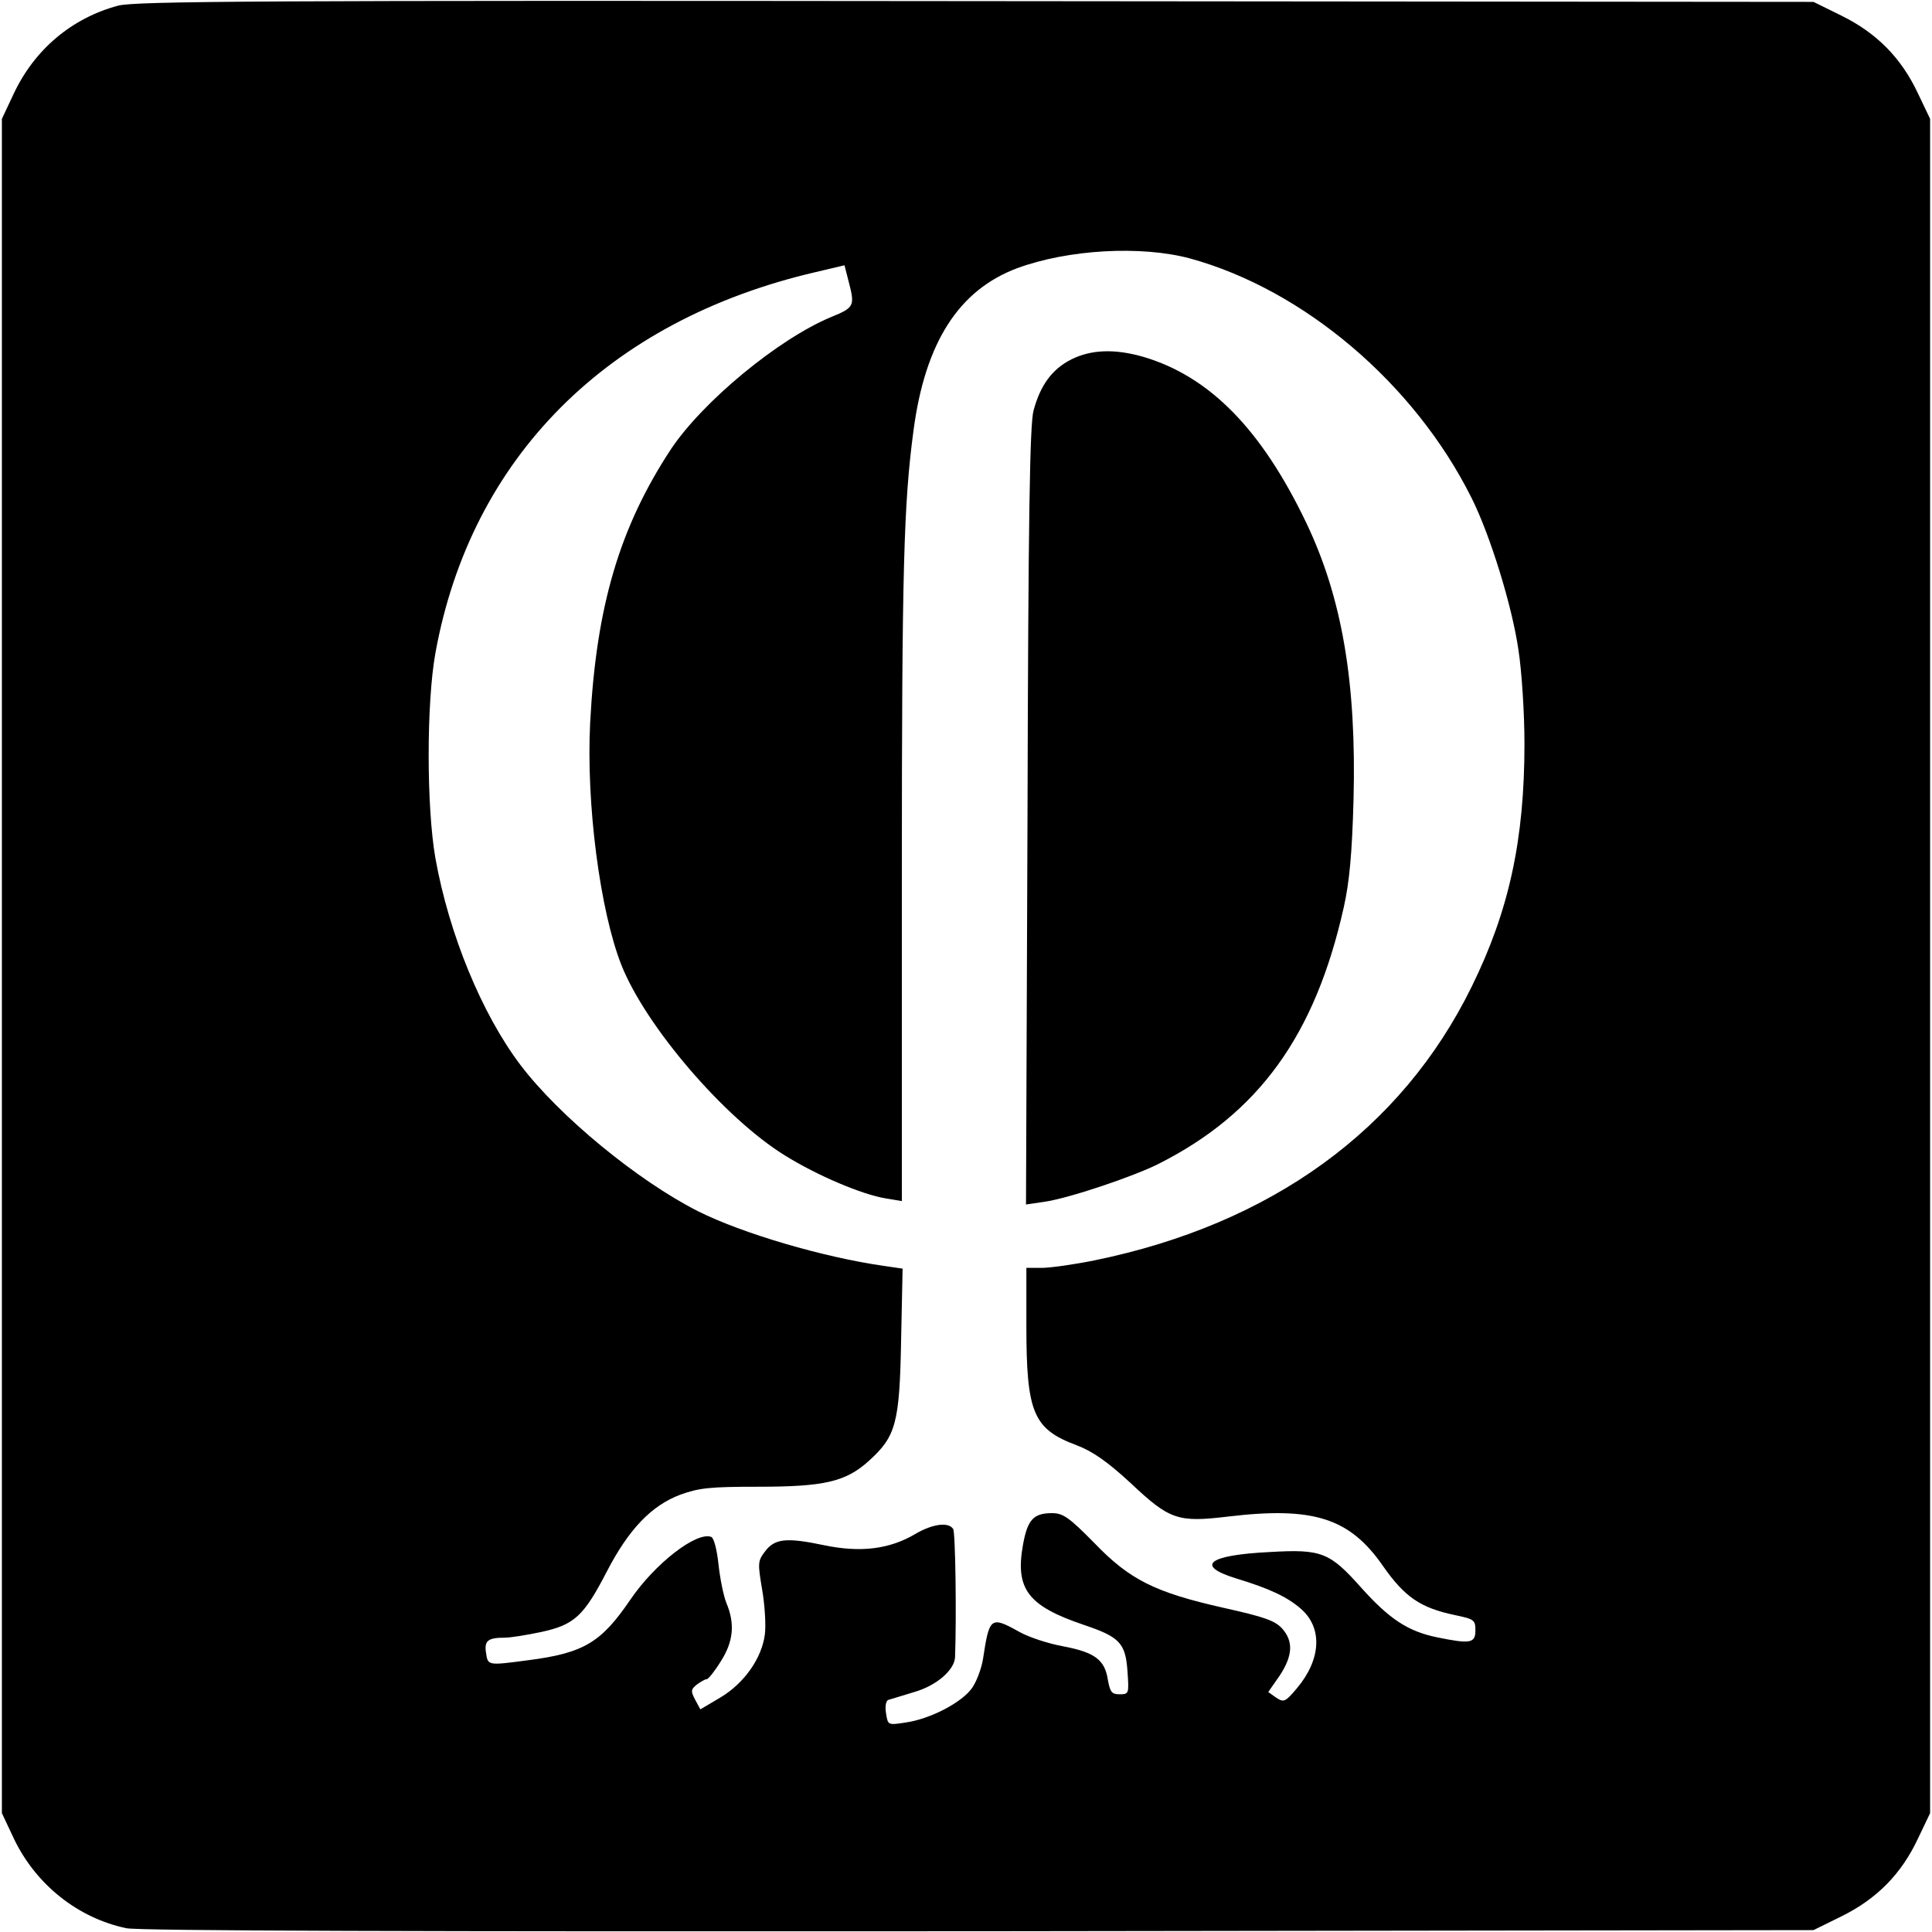
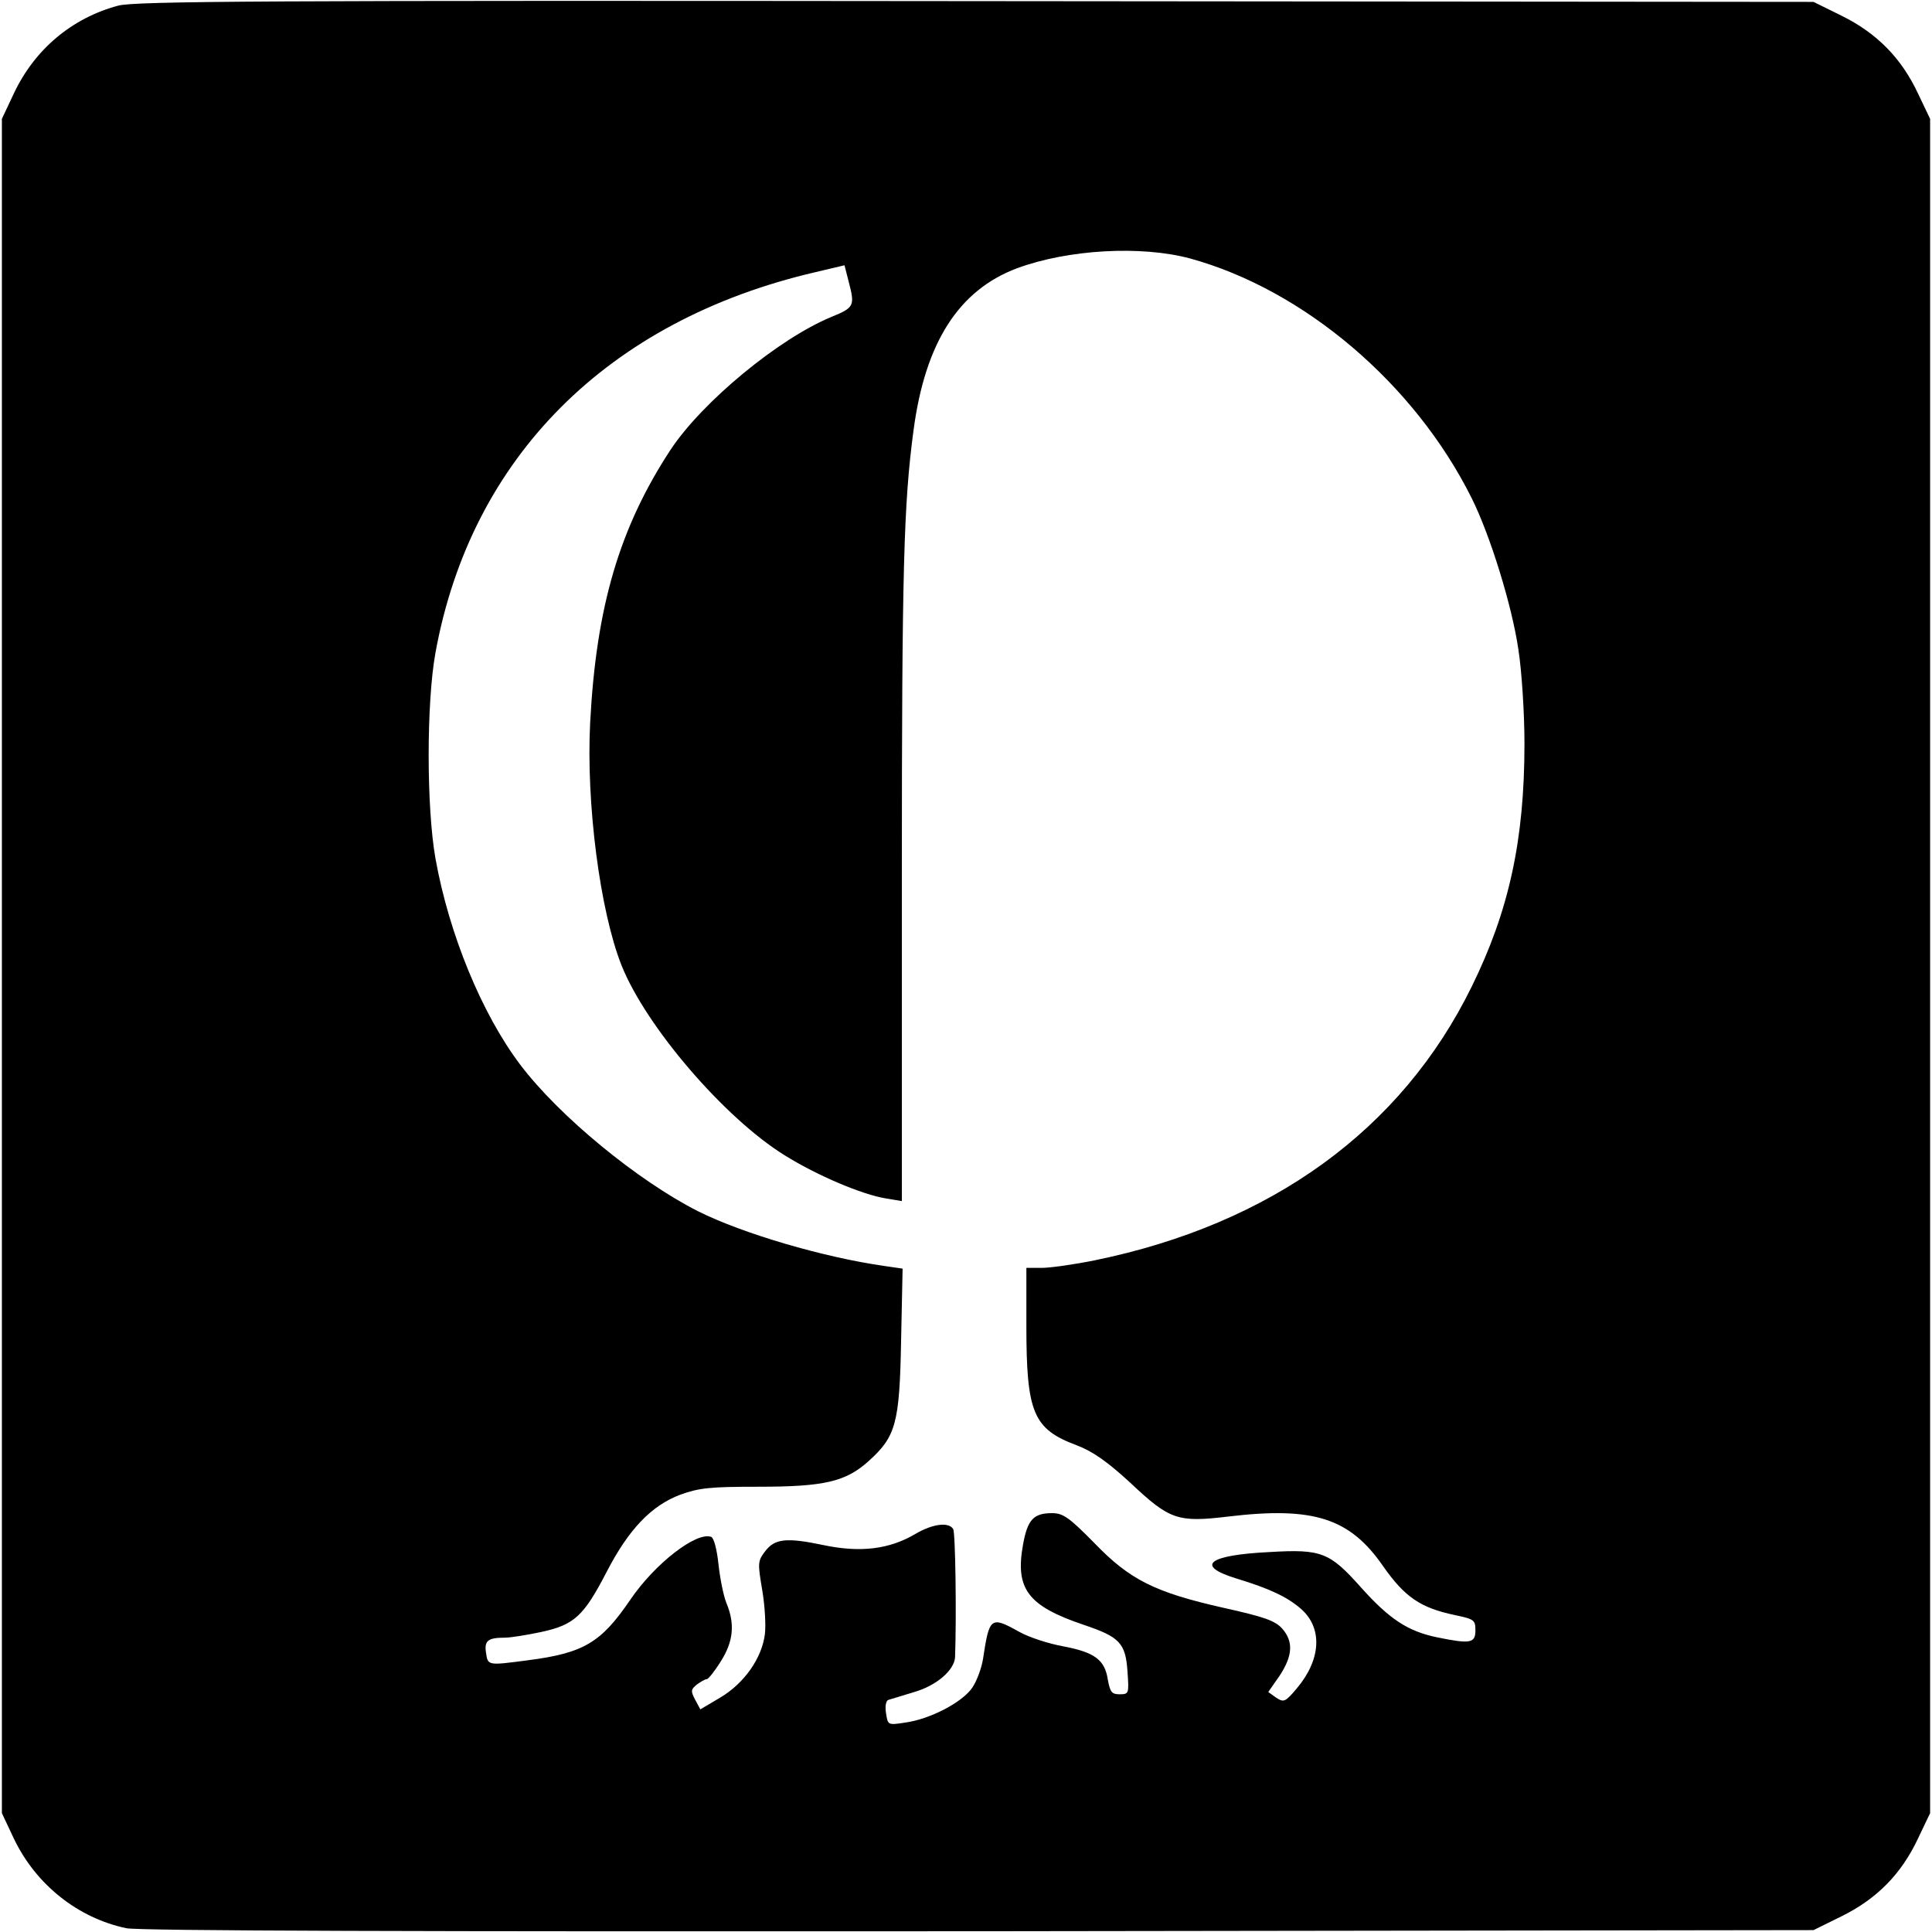
<svg xmlns="http://www.w3.org/2000/svg" version="1.0" width="512pt" height="512pt" viewBox="0 0 512 512" preserveAspectRatio="xMidYMid meet">
  <g transform="translate(0,512) scale(0.1,-0.1)" fill="#000000" stroke="none">
    <path d="M313 5105 c-123 -33 -221 -116 -276 -232 l-32 -68 0 -2245 0 -2245 32 -68 c58 -121 169 -210 298 -237 34 -7 766 -9 2261 -8 l2210 3 75 37 c93 46 158 112 202 206 l32 67 0 2245 0 2245 -32 67 c-44 94 -109 160 -202 206 l-75 37 -2220 2 c-1891 2 -2229 0 -2273 -12z m2841 -670 c302 -83 595 -332 746 -635 49 -98 107 -285 124 -402 9 -58 16 -170 16 -249 0 -255 -41 -443 -140 -644 -186 -379 -531 -629 -999 -725 -54 -11 -118 -20 -140 -20 l-41 0 0 -153 c0 -231 18 -274 133 -317 42 -16 80 -42 143 -100 104 -98 125 -105 259 -89 226 27 322 -4 410 -131 58 -83 100 -111 190 -130 52 -11 55 -13 55 -41 0 -34 -14 -36 -102 -18 -77 16 -126 48 -202 133 -82 92 -104 101 -240 93 -165 -8 -200 -36 -90 -70 89 -27 135 -49 171 -80 59 -51 54 -135 -10 -211 -31 -37 -35 -38 -55 -25 l-21 15 30 43 c35 53 37 91 7 125 -19 21 -47 31 -155 55 -182 41 -249 74 -344 173 -66 67 -82 78 -111 78 -49 0 -65 -17 -77 -84 -21 -117 13 -162 161 -212 95 -32 111 -48 116 -124 4 -58 4 -60 -21 -60 -21 0 -25 6 -31 38 -8 53 -34 73 -118 89 -39 7 -91 24 -116 38 -77 43 -80 40 -97 -72 -4 -24 -16 -57 -28 -75 -26 -39 -112 -84 -178 -93 -46 -7 -46 -7 -51 25 -3 18 0 33 6 35 6 2 37 11 69 21 59 17 106 58 108 92 4 109 1 331 -5 340 -12 19 -54 14 -100 -13 -69 -41 -146 -50 -242 -30 -100 21 -131 18 -157 -17 -19 -25 -19 -31 -7 -102 7 -41 10 -94 7 -117 -8 -63 -54 -129 -117 -167 l-54 -32 -14 26 c-12 23 -11 27 5 40 10 7 21 14 26 14 4 0 21 21 37 47 34 53 38 100 15 155 -8 20 -17 66 -21 103 -4 38 -12 69 -19 72 -39 15 -150 -71 -215 -167 -77 -113 -123 -141 -272 -160 -106 -14 -105 -14 -110 20 -5 32 5 40 50 40 15 0 58 7 96 15 88 19 113 42 174 160 58 112 118 175 195 204 50 18 79 21 206 21 175 0 232 13 293 68 72 65 82 99 86 319 l4 191 -48 7 c-162 23 -376 86 -494 145 -160 81 -368 252 -471 388 -102 135 -189 346 -225 547 -24 136 -24 413 0 545 94 517 456 881 1008 1009 l76 18 11 -43 c17 -65 15 -69 -46 -94 -140 -58 -342 -225 -426 -352 -135 -206 -197 -415 -213 -723 -11 -214 26 -499 83 -643 65 -163 274 -406 433 -504 85 -53 205 -104 268 -114 l42 -7 0 859 c0 819 5 990 31 1184 31 233 120 371 274 429 135 50 329 61 459 26z" />
-     <path d="M2840 4168 c-52 -26 -83 -69 -101 -136 -10 -36 -14 -288 -16 -1076 l-4 -1028 48 7 c64 9 237 67 304 101 265 134 414 340 490 679 15 67 22 141 26 285 8 310 -30 536 -126 736 -118 246 -255 386 -430 438 -76 22 -138 20 -191 -6z" />
  </g>
</svg>